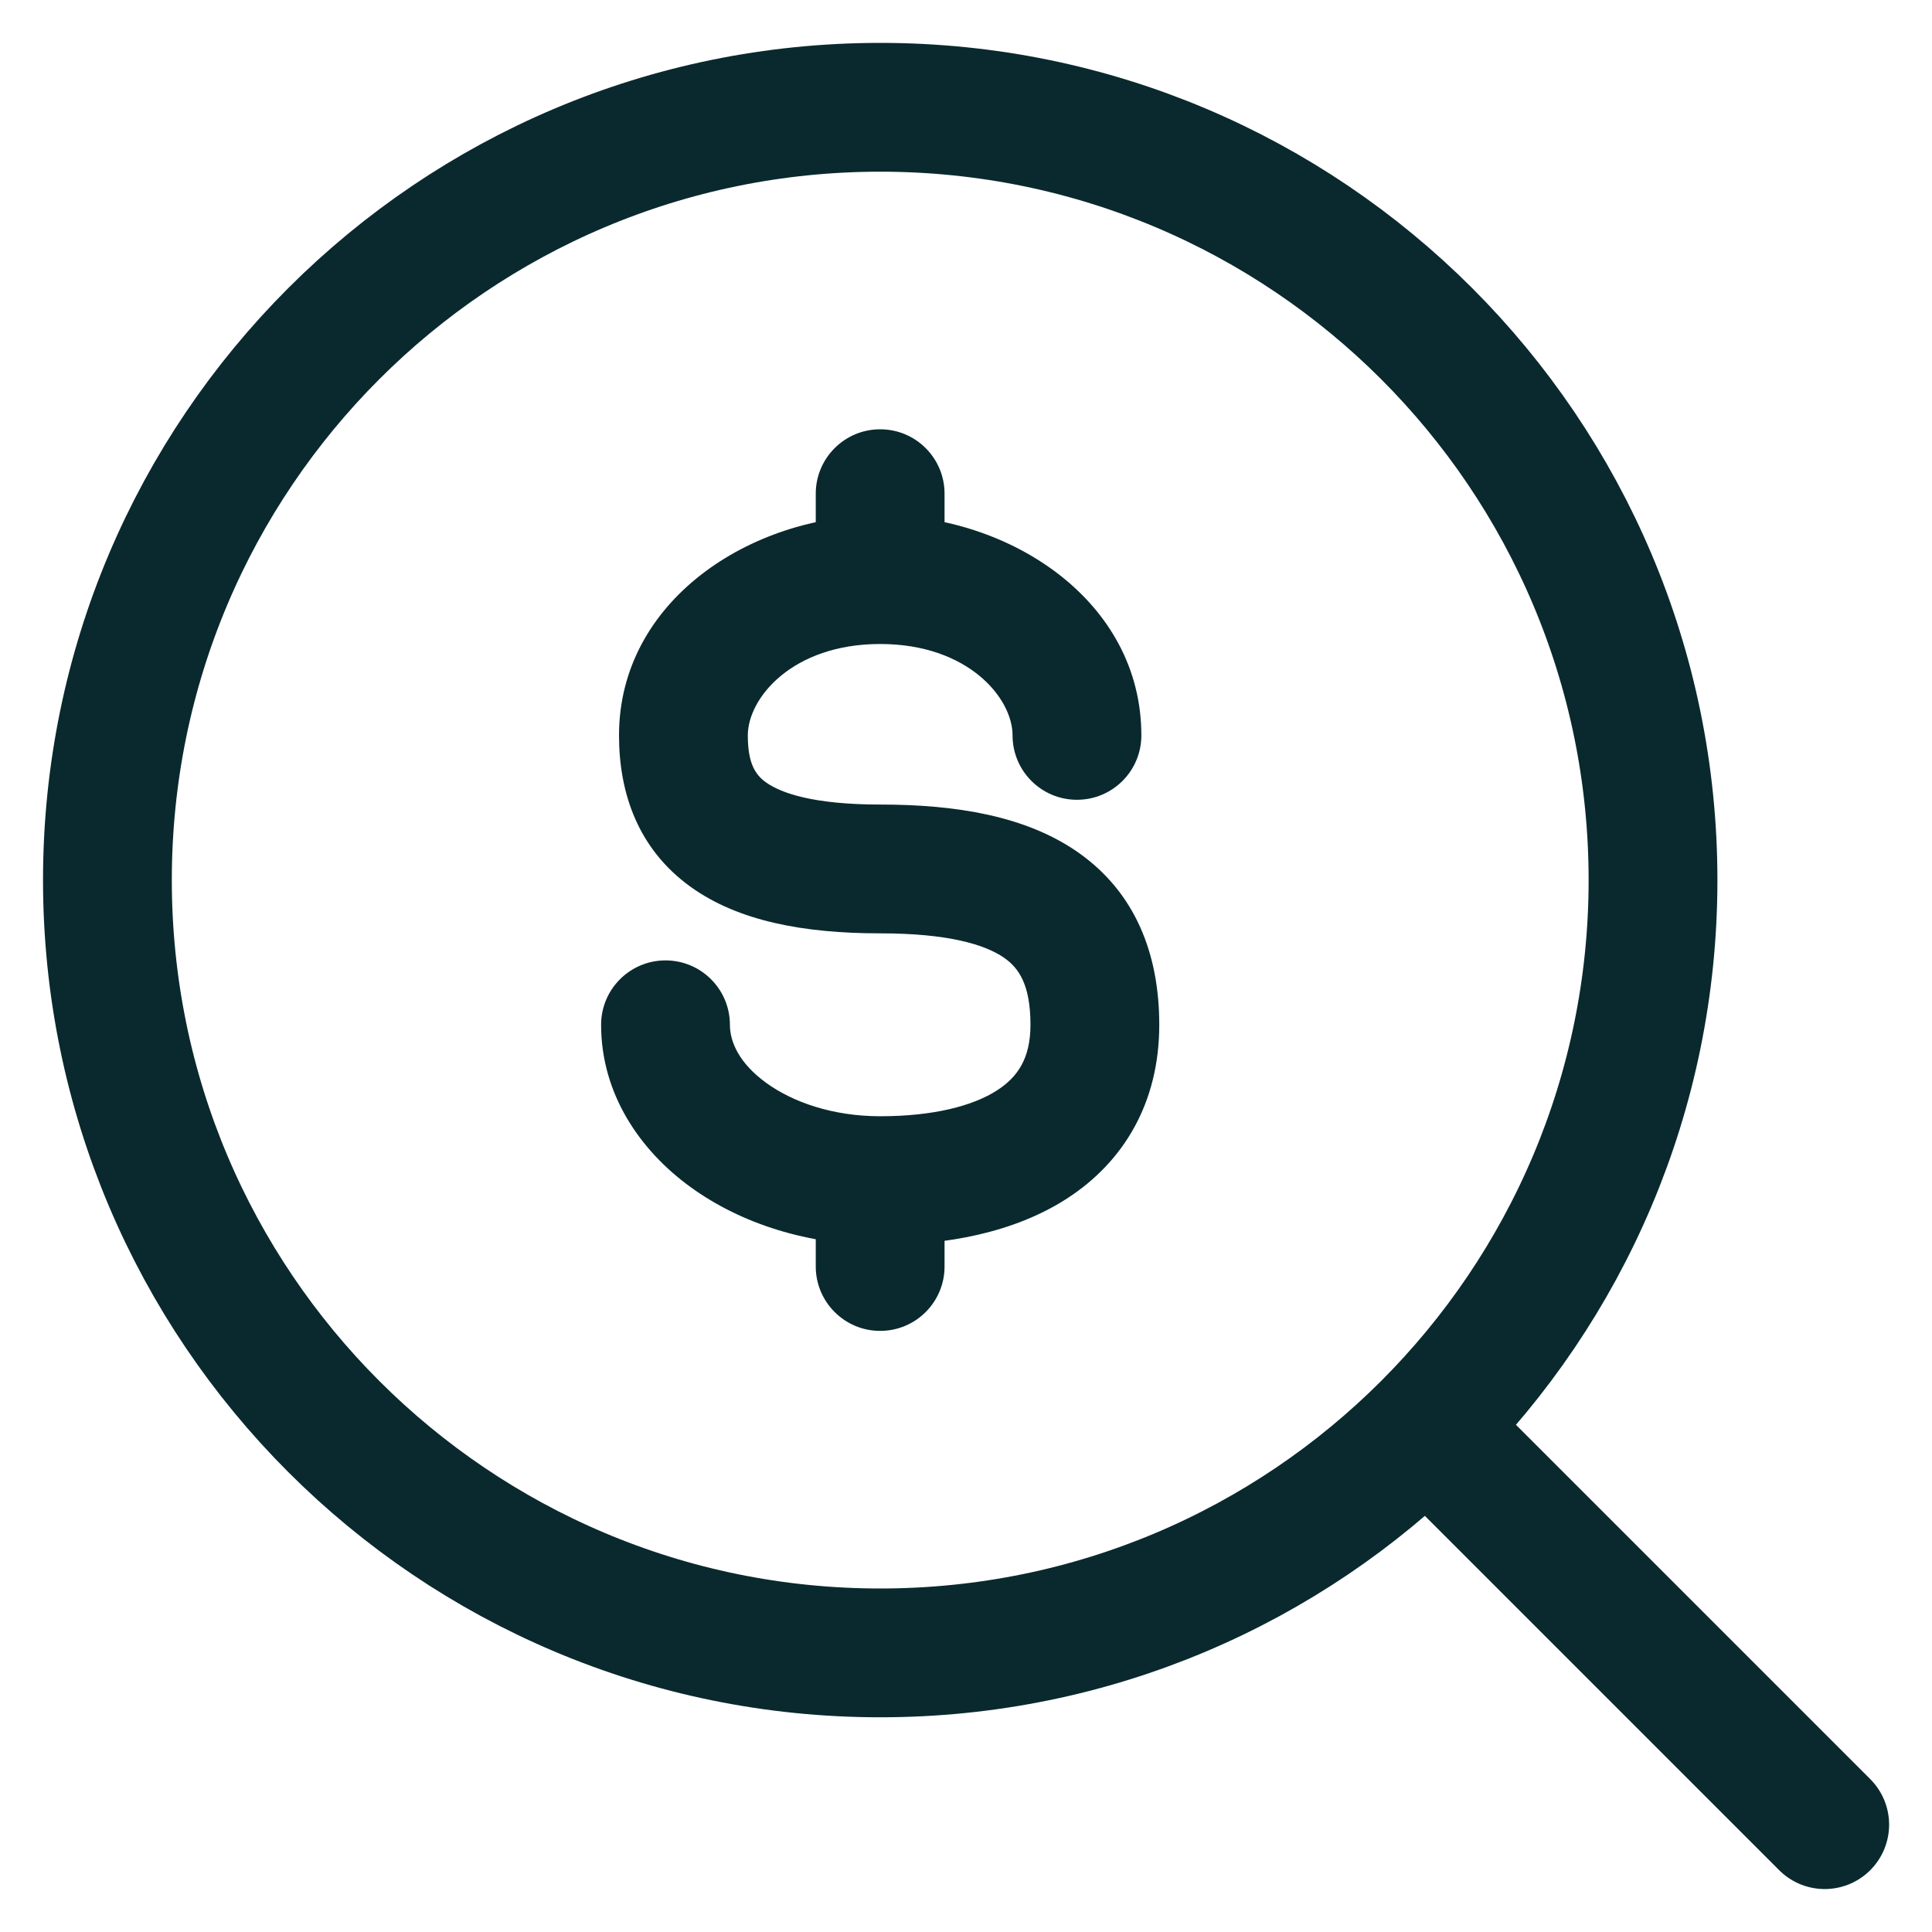
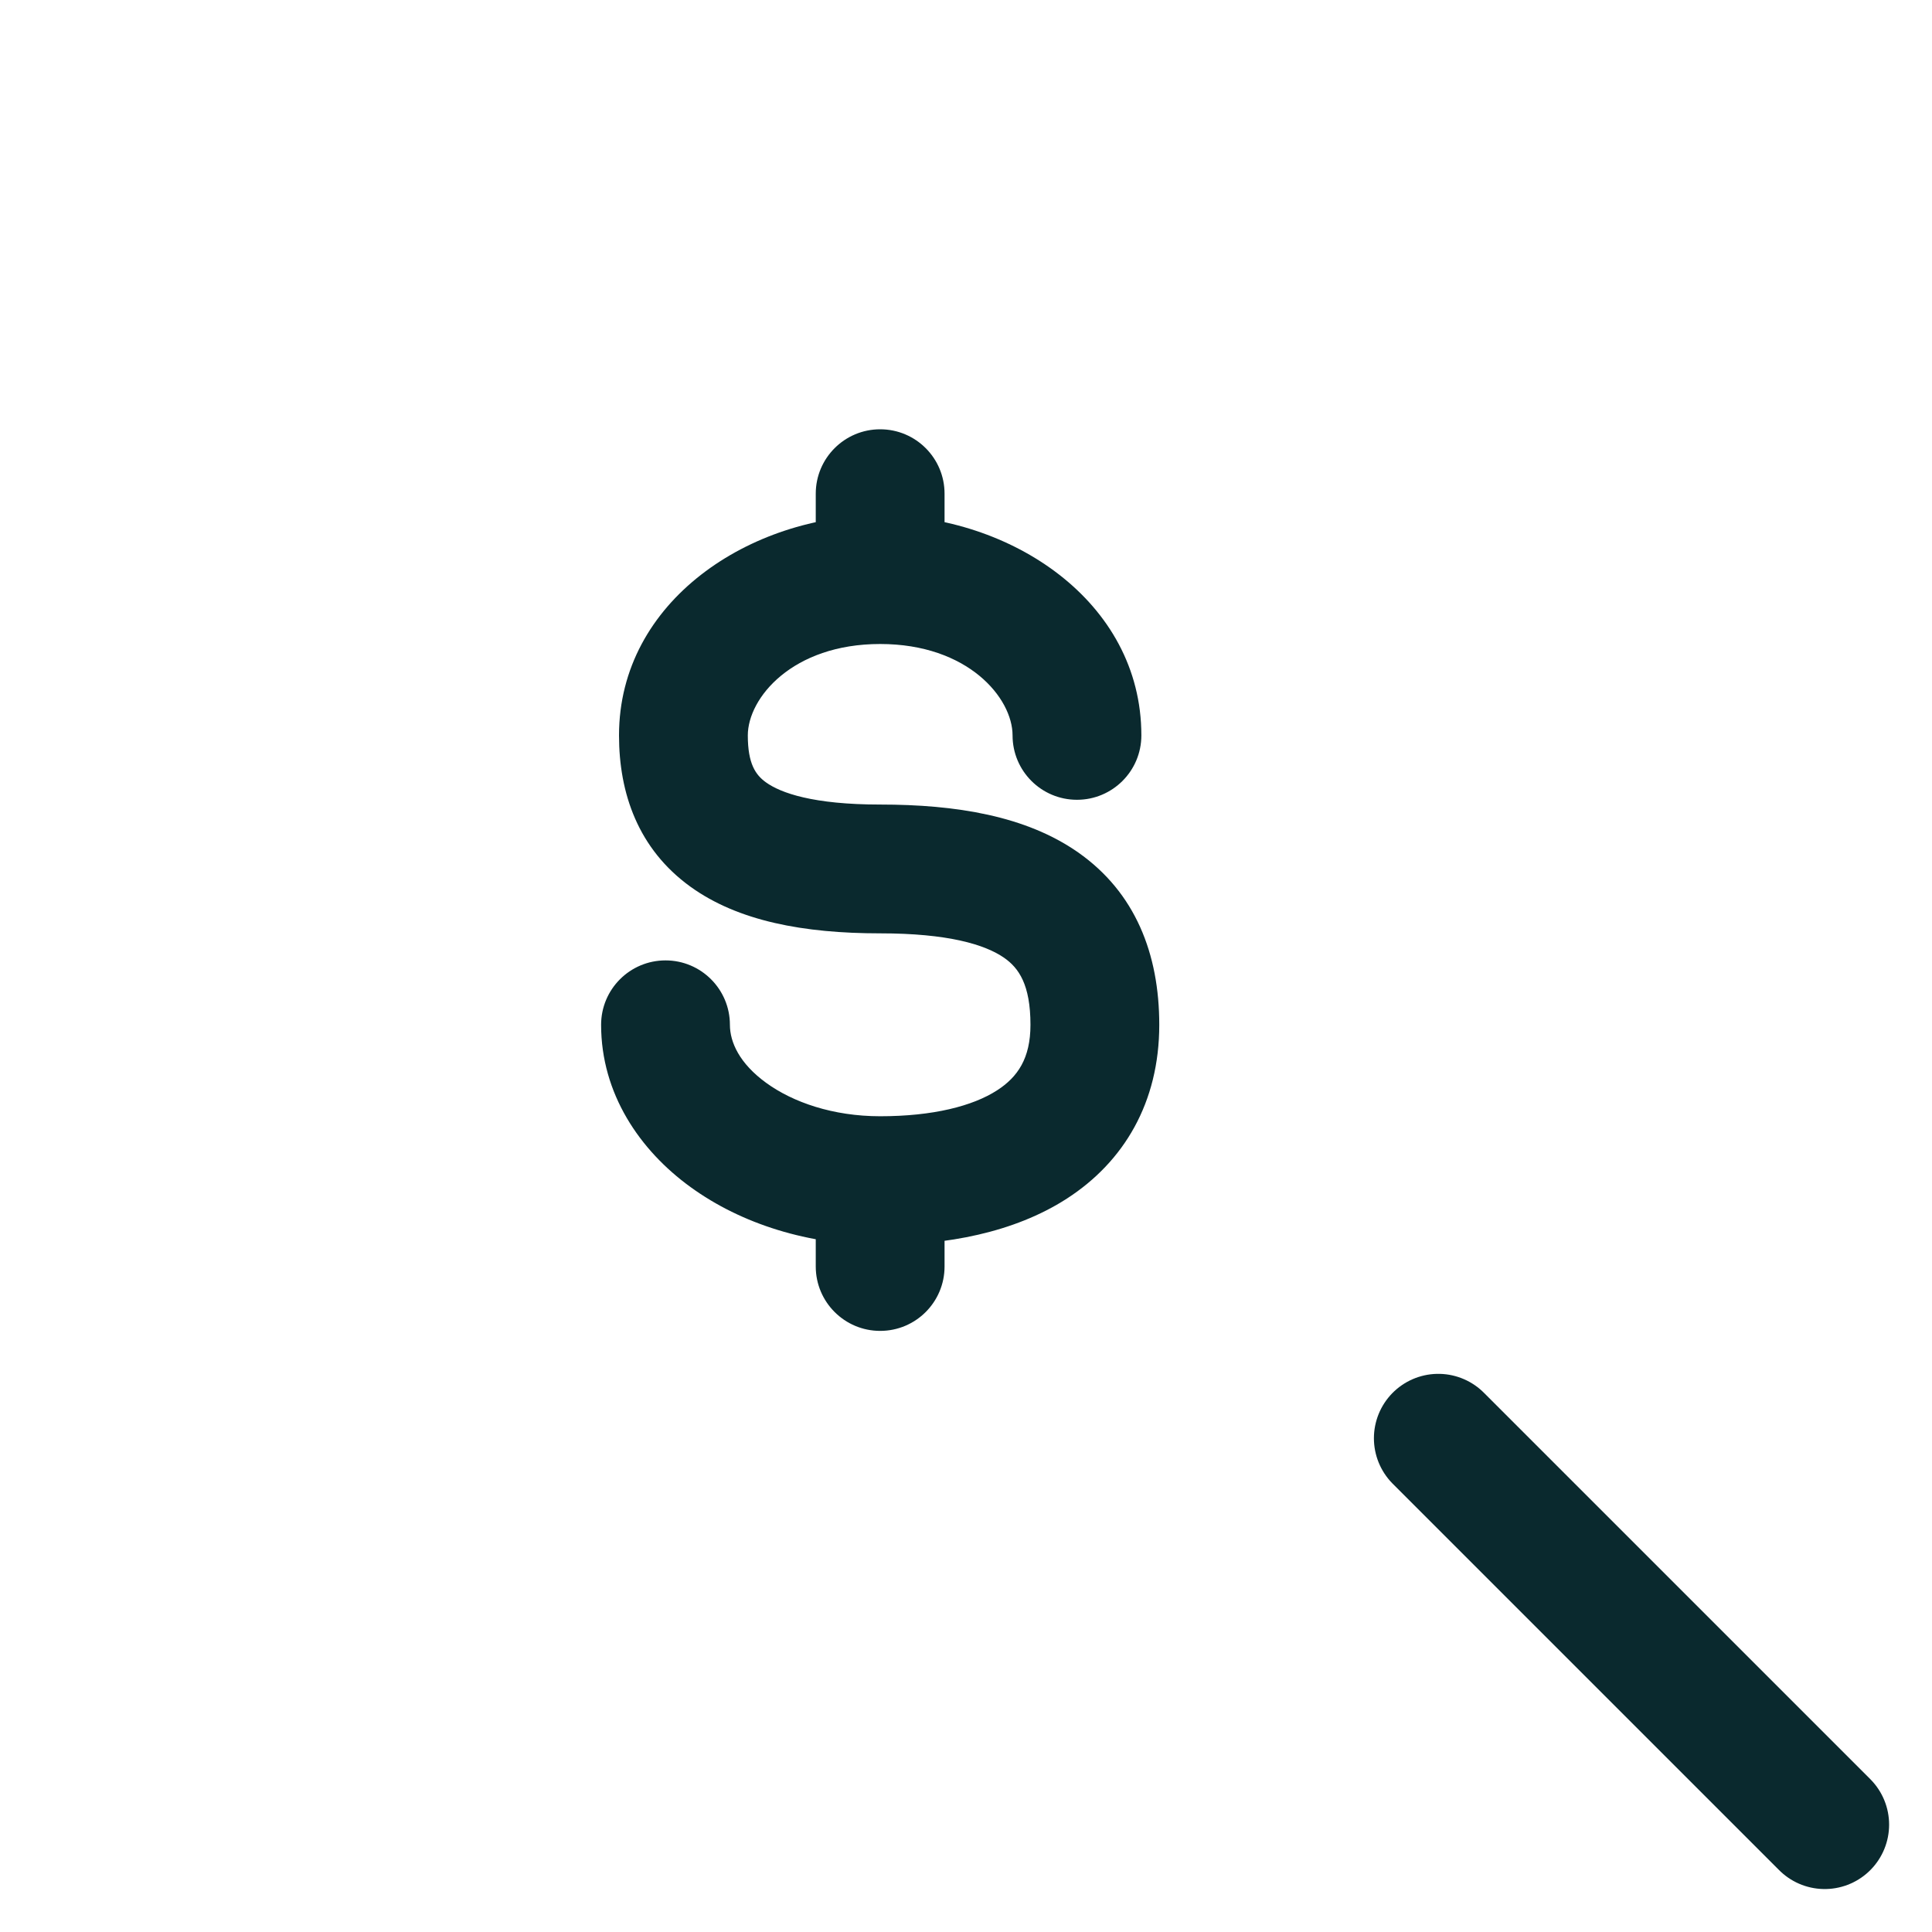
<svg xmlns="http://www.w3.org/2000/svg" width="30" height="30" viewBox="0 0 30 30" fill="none">
  <path d="M22.334 22.333L28.334 28.333" stroke="#0A292E" stroke-width="2" stroke-linecap="round" stroke-linejoin="round" />
-   <path d="M25.668 13.666C25.668 7.039 20.295 1.666 13.668 1.666C7.041 1.666 1.668 7.039 1.668 13.666C1.668 20.293 7.041 25.666 13.668 25.666C20.295 25.666 25.668 20.293 25.668 13.666Z" stroke="#0A292E" stroke-width="2" stroke-linejoin="round" />
  <path d="M15.723 11.419C15.723 11.972 16.171 12.419 16.723 12.419C17.275 12.419 17.723 11.972 17.723 11.419H15.723ZM11.334 15.913C11.334 15.361 10.886 14.913 10.334 14.913C9.782 14.913 9.334 15.361 9.334 15.913H11.334ZM14.667 7.666C14.667 7.114 14.22 6.666 13.667 6.666C13.115 6.666 12.667 7.114 12.667 7.666L14.667 7.666ZM12.667 19.666C12.667 20.218 13.115 20.666 13.667 20.666C14.22 20.666 14.667 20.218 14.667 19.666H12.667ZM13.667 12.493C12.629 12.493 12.123 12.314 11.892 12.147C11.733 12.032 11.612 11.86 11.612 11.419H9.612C9.612 12.316 9.907 13.18 10.72 13.768C11.462 14.304 12.483 14.493 13.667 14.493V12.493ZM11.612 11.419C11.612 10.84 12.302 10 13.667 10V8C11.658 8 9.612 9.326 9.612 11.419H11.612ZM13.667 10C15.033 10 15.723 10.84 15.723 11.419H17.723C17.723 9.326 15.677 8 13.667 8V10ZM16.001 15.913C16.001 16.434 15.803 16.724 15.482 16.931C15.104 17.175 14.488 17.333 13.667 17.333V19.333C14.688 19.333 15.739 19.145 16.566 18.612C17.452 18.04 18.001 17.12 18.001 15.913H16.001ZM13.667 17.333C12.935 17.333 12.312 17.116 11.898 16.815C11.482 16.513 11.334 16.182 11.334 15.913H9.334C9.334 16.981 9.932 17.86 10.723 18.433C11.515 19.008 12.559 19.333 13.667 19.333V17.333ZM13.667 14.493C14.714 14.493 15.293 14.664 15.594 14.874C15.817 15.03 16.001 15.286 16.001 15.913H18.001C18.001 14.812 17.629 13.858 16.741 13.236C15.93 12.668 14.843 12.493 13.667 12.493V14.493ZM14.667 9L14.667 7.666L12.667 7.666L12.667 9L14.667 9ZM12.667 18.333V19.666H14.667V18.333H12.667Z" fill="#0A292E" />
</svg>